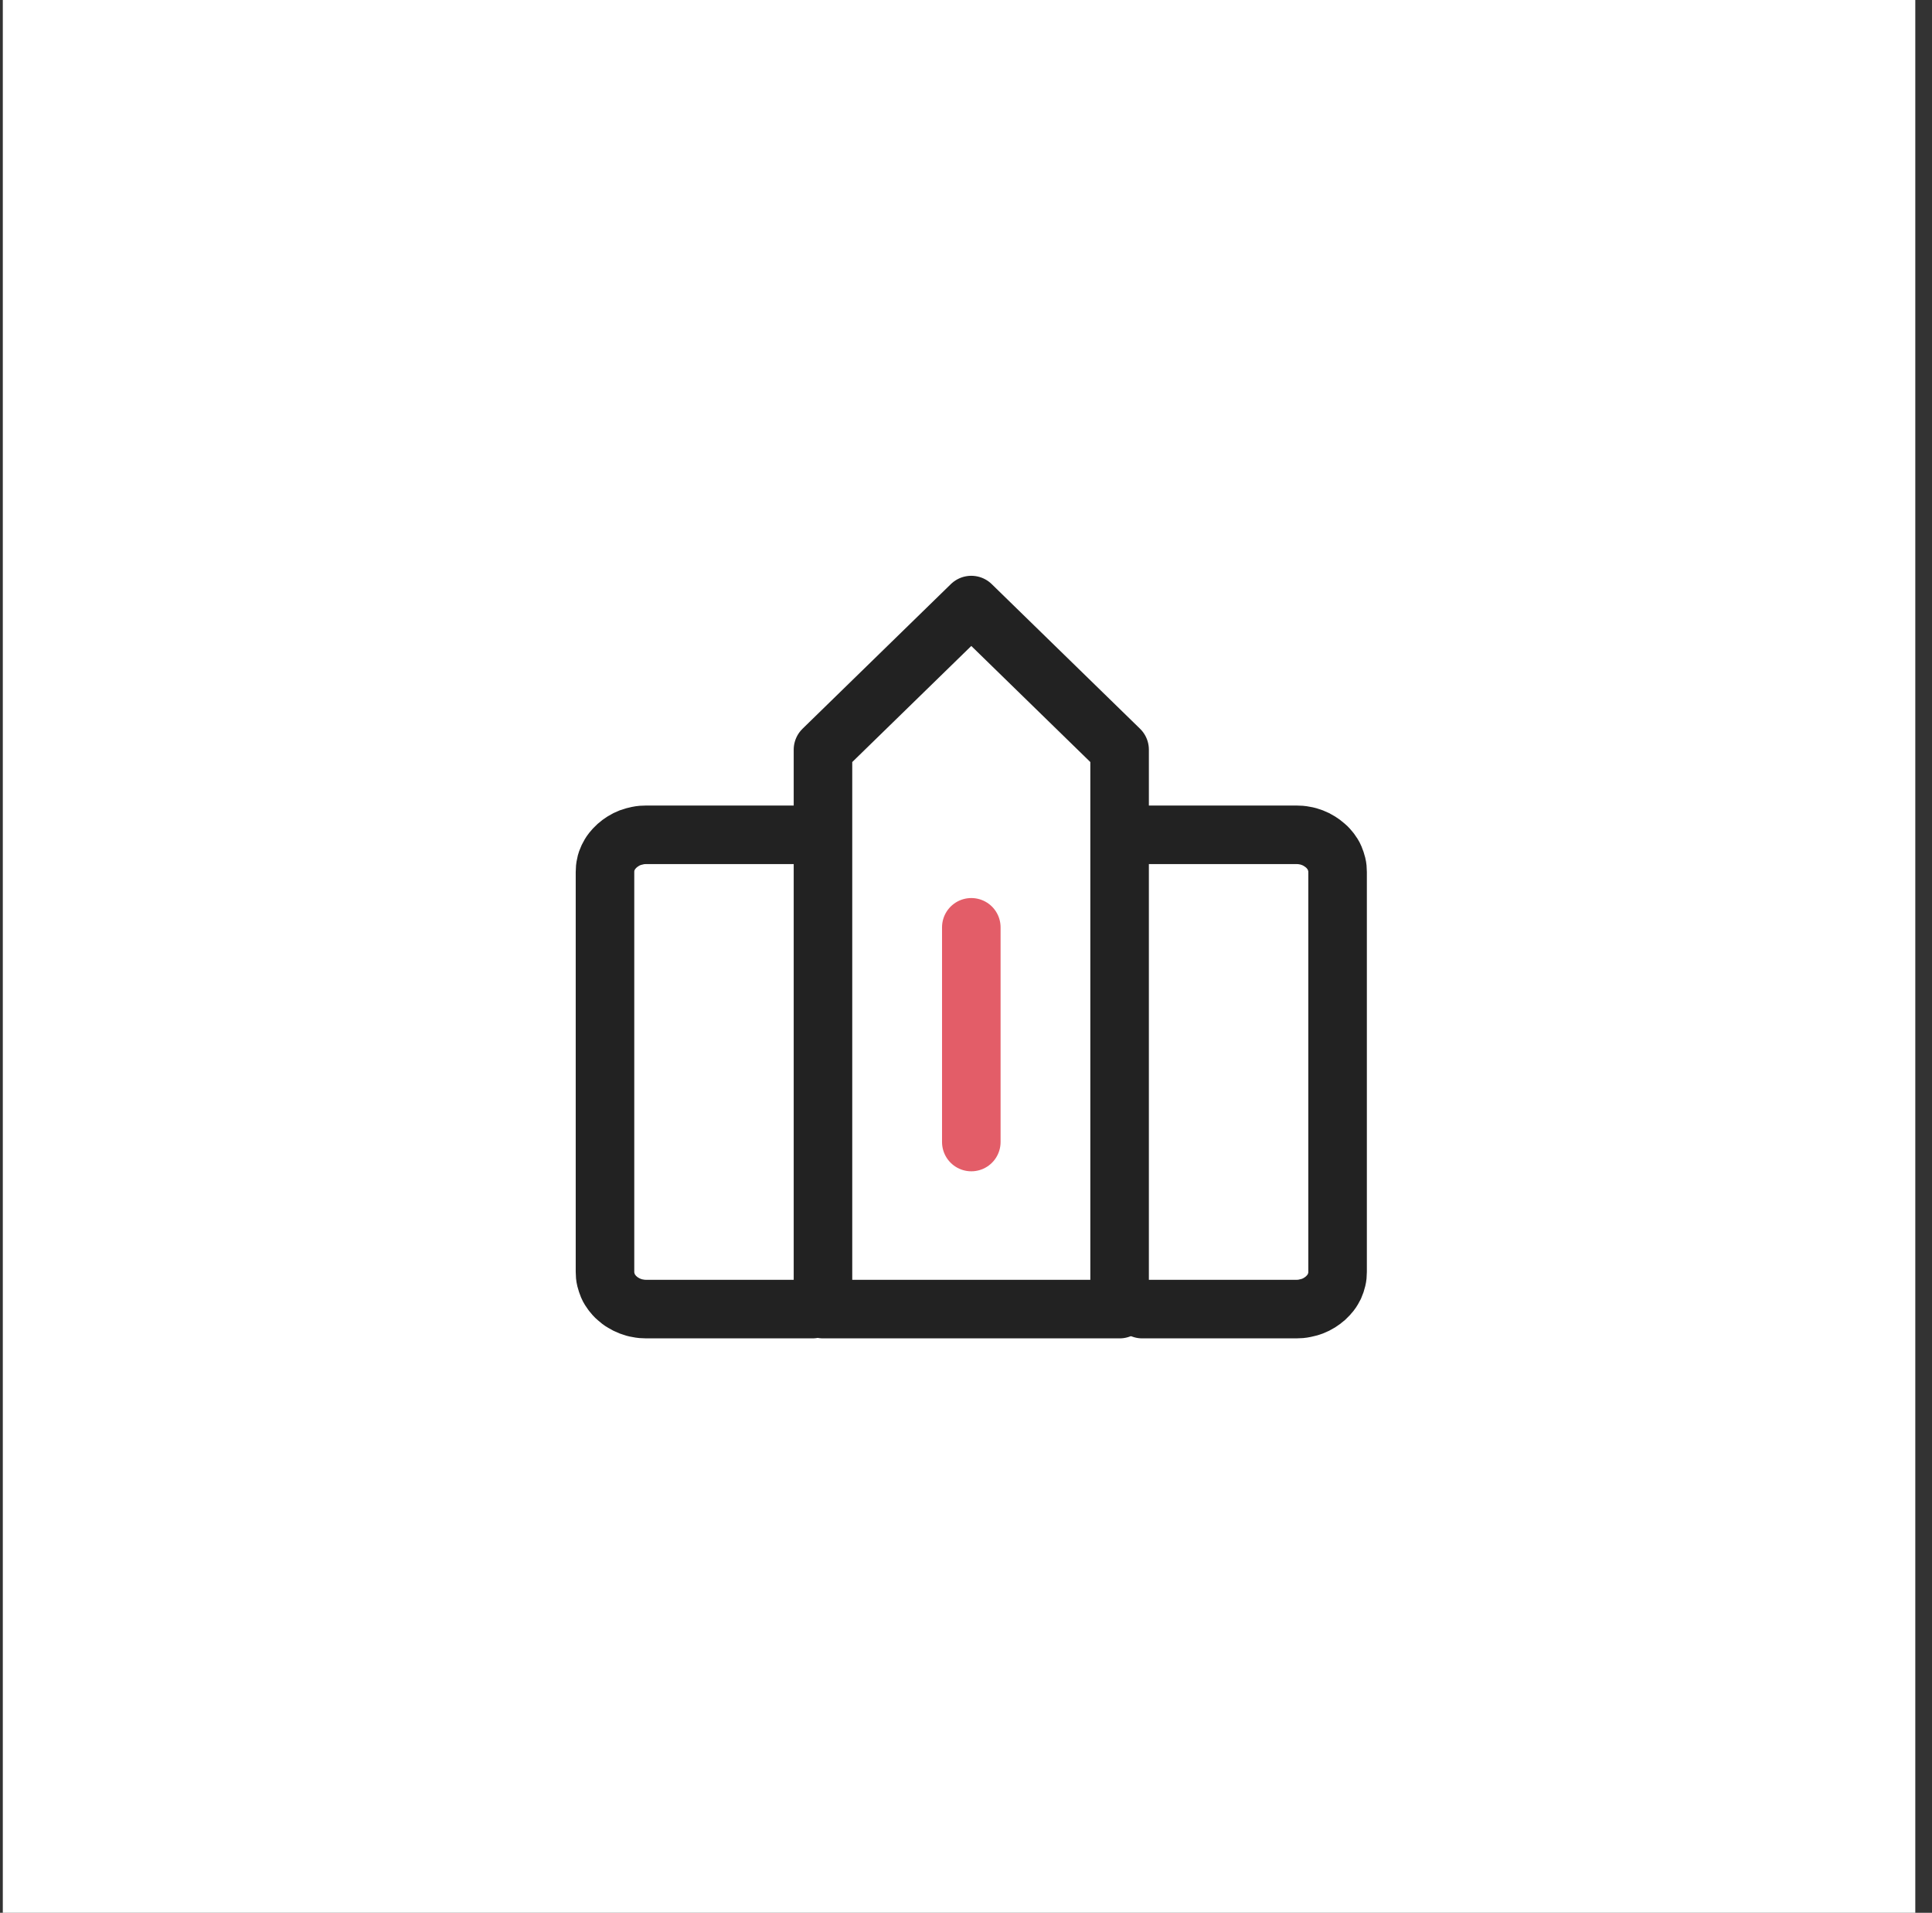
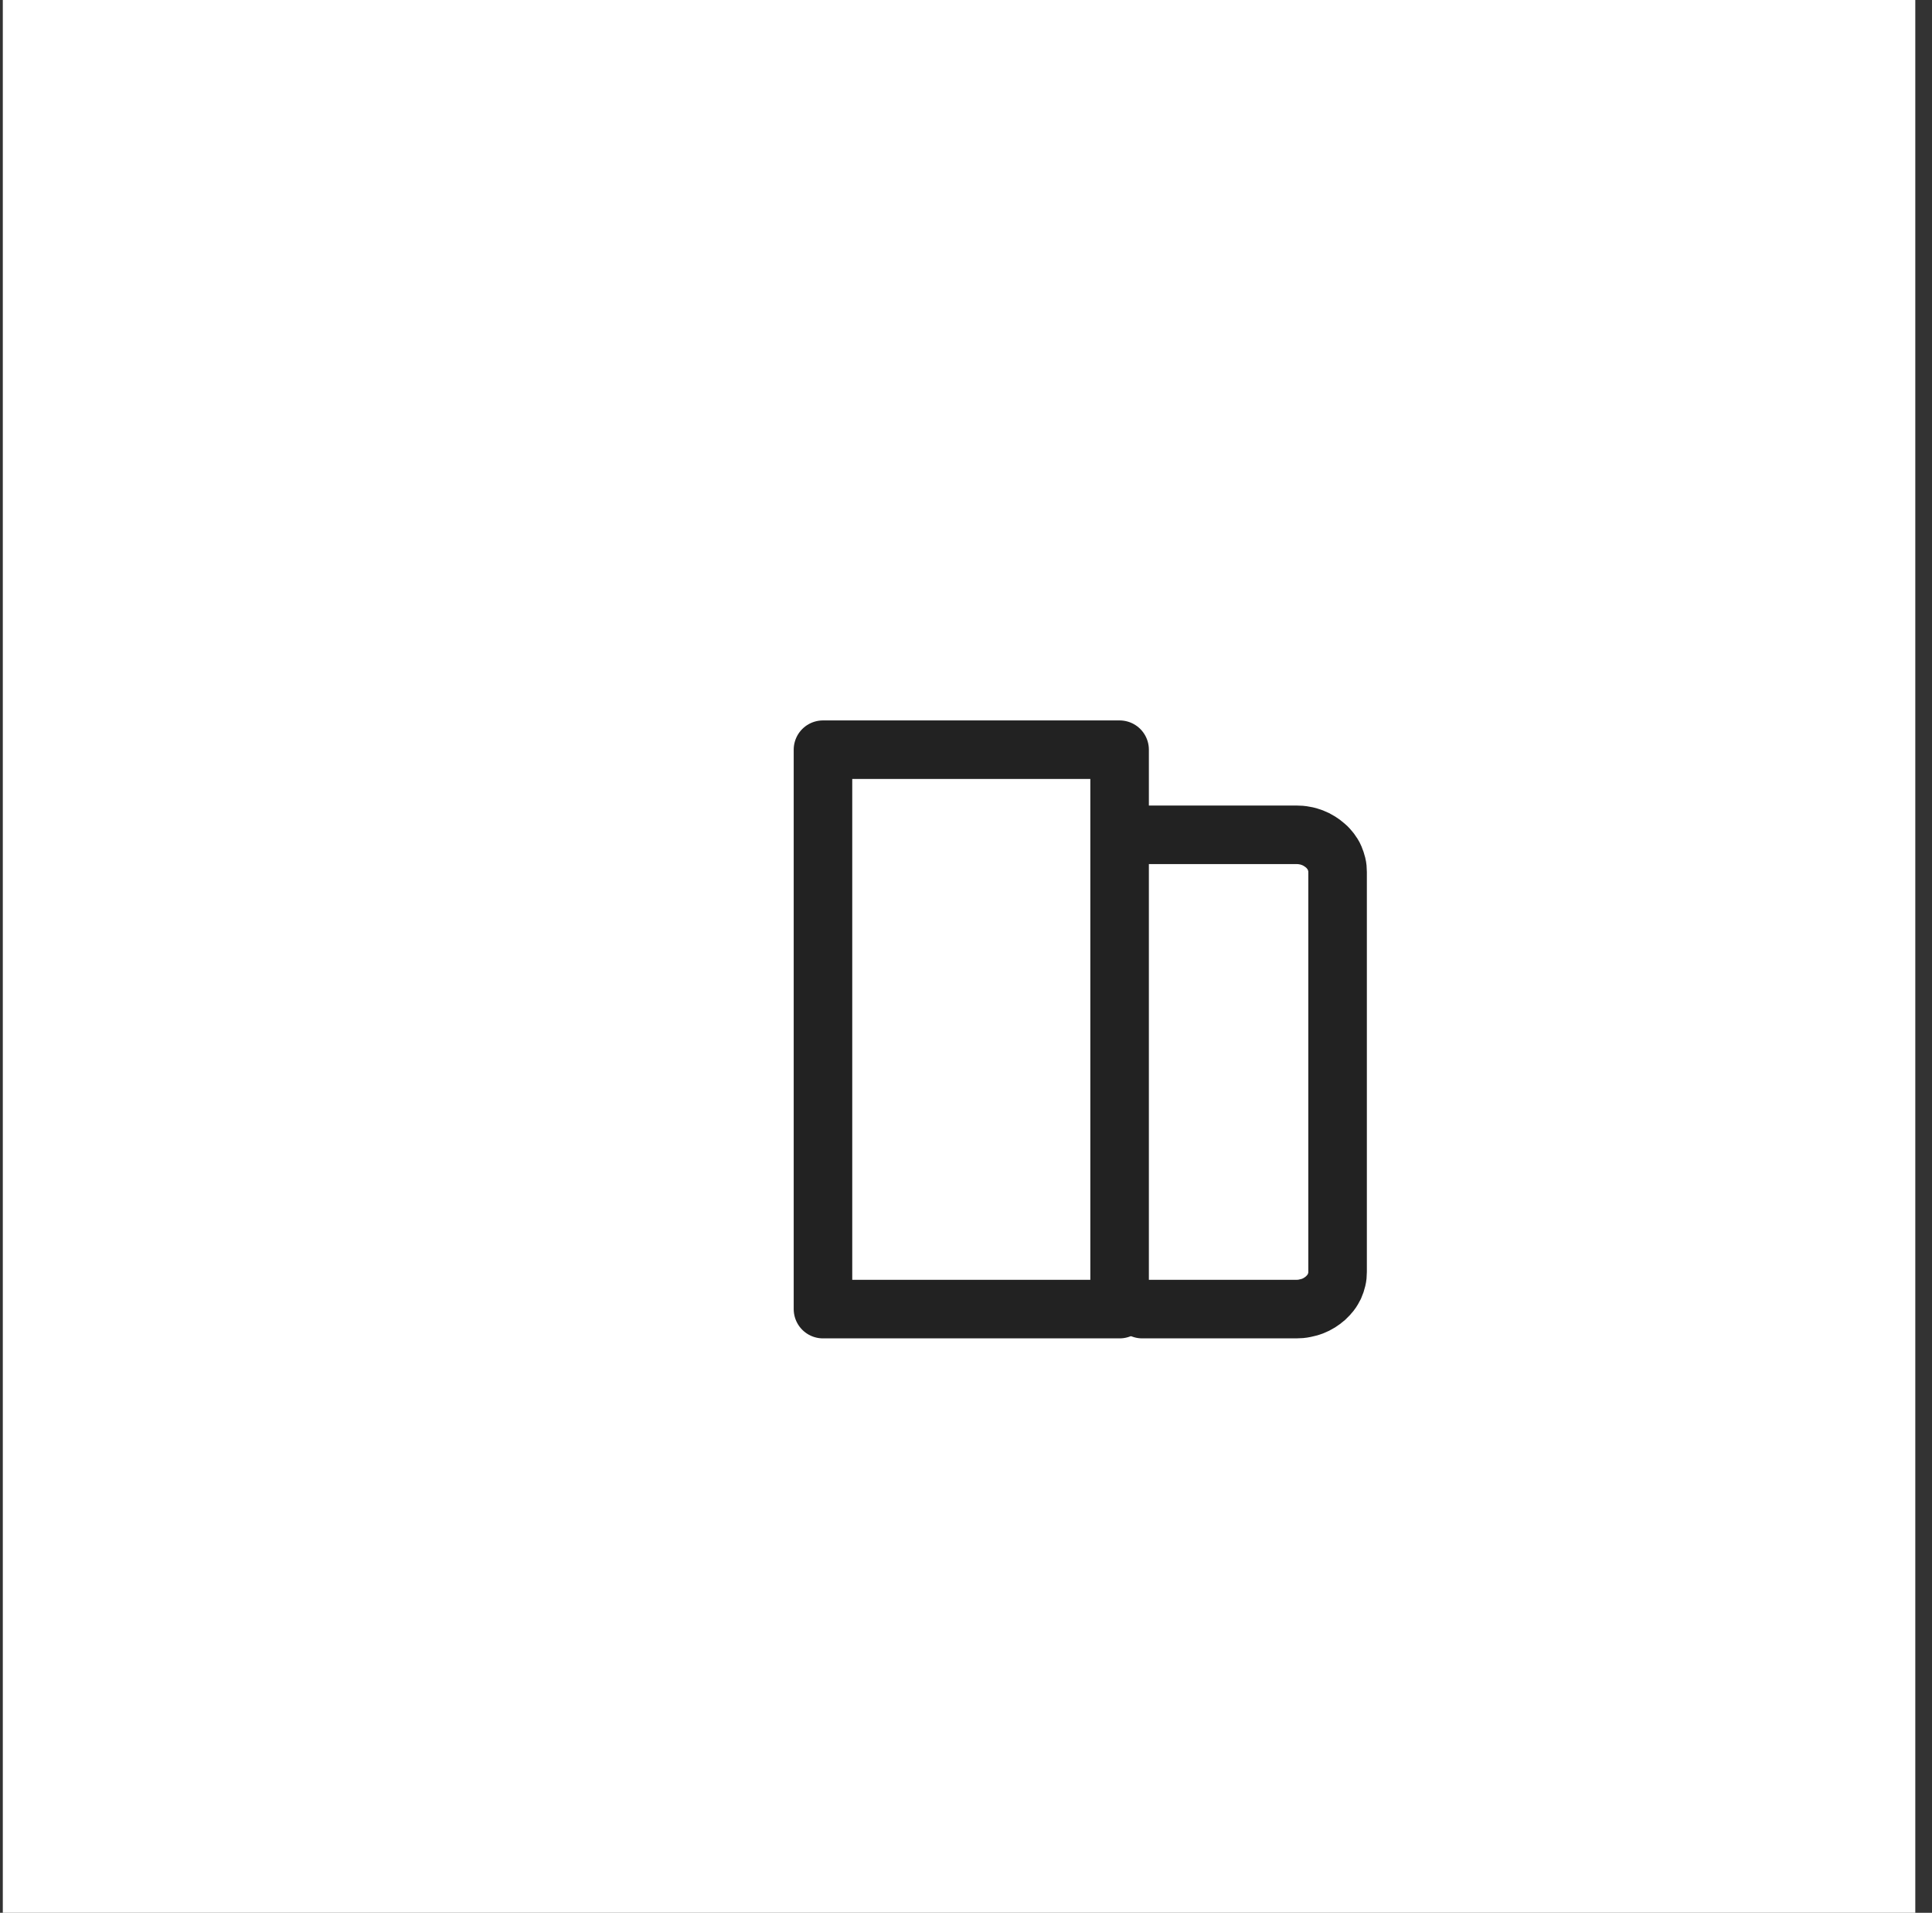
<svg xmlns="http://www.w3.org/2000/svg" width="99" height="98" viewBox="0 0 99 98" fill="none">
  <rect x="0" y="0" width="99" height="98" fill="#333333" stroke="none" />
  <rect width="98" height="98" transform="translate(0.144)" fill="white" />
-   <path d="M57.371 67.07H49.771H42.171V50.79V38.41L49.771 31L57.371 38.41V50.79V67.07Z" stroke="#222222" stroke-width="3" stroke-linecap="round" stroke-linejoin="round" />
+   <path d="M57.371 67.07H49.771H42.171V50.79V38.41L57.371 38.41V50.79V67.07Z" stroke="#222222" stroke-width="3" stroke-linecap="round" stroke-linejoin="round" />
  <path d="M58.531 67.07H66.421C66.571 67.07 66.711 67.059 66.851 67.029C66.991 66.999 67.121 66.969 67.251 66.919C67.381 66.87 67.501 66.809 67.611 66.74C67.721 66.669 67.831 66.59 67.921 66.51C68.021 66.419 68.101 66.329 68.181 66.23C68.261 66.129 68.321 66.019 68.381 65.9C68.431 65.79 68.471 65.669 68.501 65.54C68.531 65.419 68.541 65.29 68.541 65.159V44.679C68.541 44.55 68.531 44.419 68.501 44.3C68.471 44.179 68.431 44.059 68.381 43.94C68.331 43.819 68.261 43.719 68.181 43.609C68.101 43.51 68.021 43.41 67.921 43.33C67.821 43.239 67.721 43.169 67.611 43.099C67.501 43.029 67.381 42.969 67.251 42.919C67.121 42.87 66.991 42.83 66.851 42.809C66.711 42.779 66.571 42.77 66.421 42.77H58.531" stroke="#222222" stroke-width="3" stroke-linecap="round" stroke-linejoin="round" />
-   <path d="M41.631 42.77H33.121C32.971 42.77 32.831 42.779 32.691 42.809C32.551 42.84 32.421 42.87 32.291 42.919C32.161 42.969 32.041 43.029 31.931 43.099C31.821 43.169 31.711 43.249 31.621 43.33C31.521 43.419 31.441 43.51 31.361 43.609C31.281 43.709 31.221 43.819 31.161 43.94C31.111 44.05 31.061 44.169 31.041 44.3C31.011 44.419 31.001 44.55 31.001 44.679V65.159C31.001 65.29 31.011 65.419 31.041 65.54C31.071 65.659 31.111 65.779 31.161 65.9C31.211 66.019 31.281 66.12 31.361 66.23C31.441 66.329 31.521 66.43 31.621 66.51C31.721 66.6 31.821 66.68 31.931 66.74C32.041 66.809 32.161 66.87 32.291 66.919C32.421 66.969 32.551 67.01 32.691 67.029C32.831 67.059 32.971 67.07 33.121 67.07H41.631" stroke="#222222" stroke-width="3" stroke-linecap="round" stroke-linejoin="round" />
-   <path d="M49.772 47.51V58.51" stroke="#E35D68" stroke-width="3" stroke-linecap="round" stroke-linejoin="round" />
</svg>